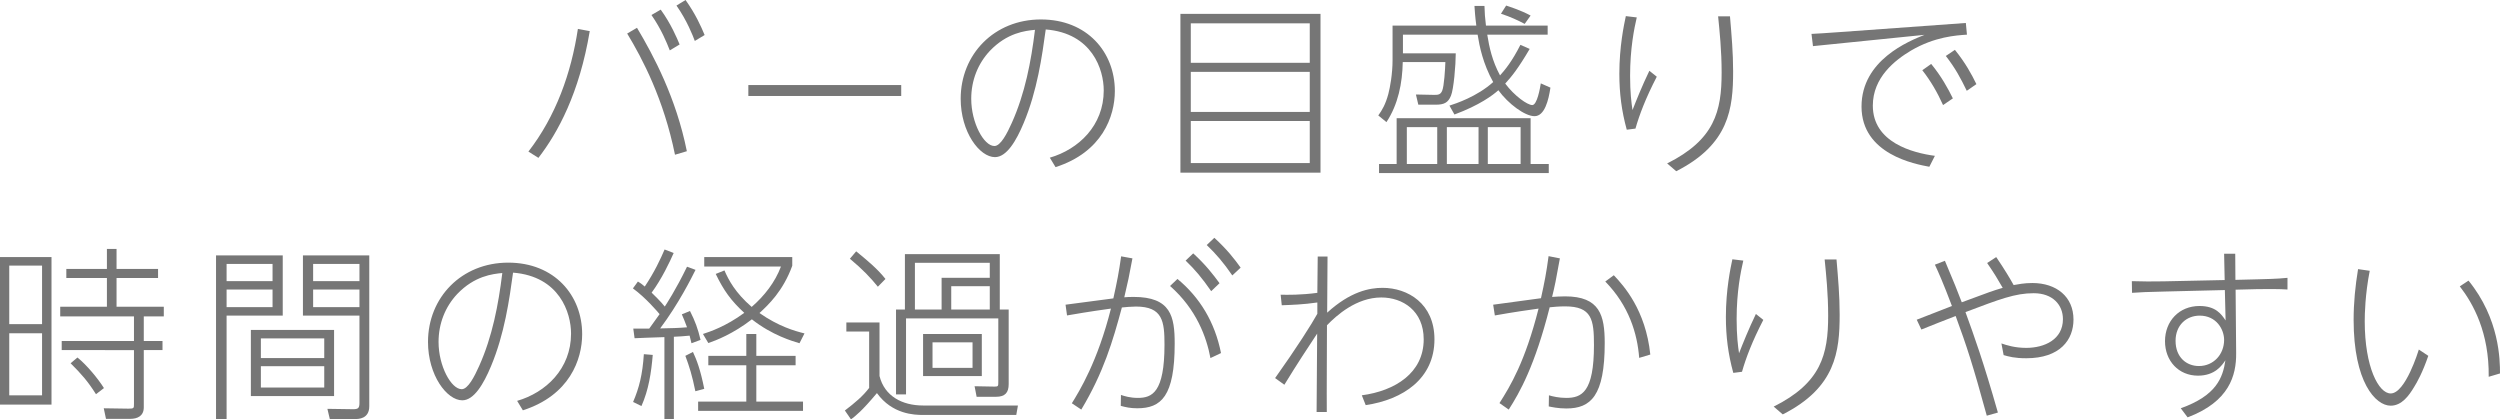
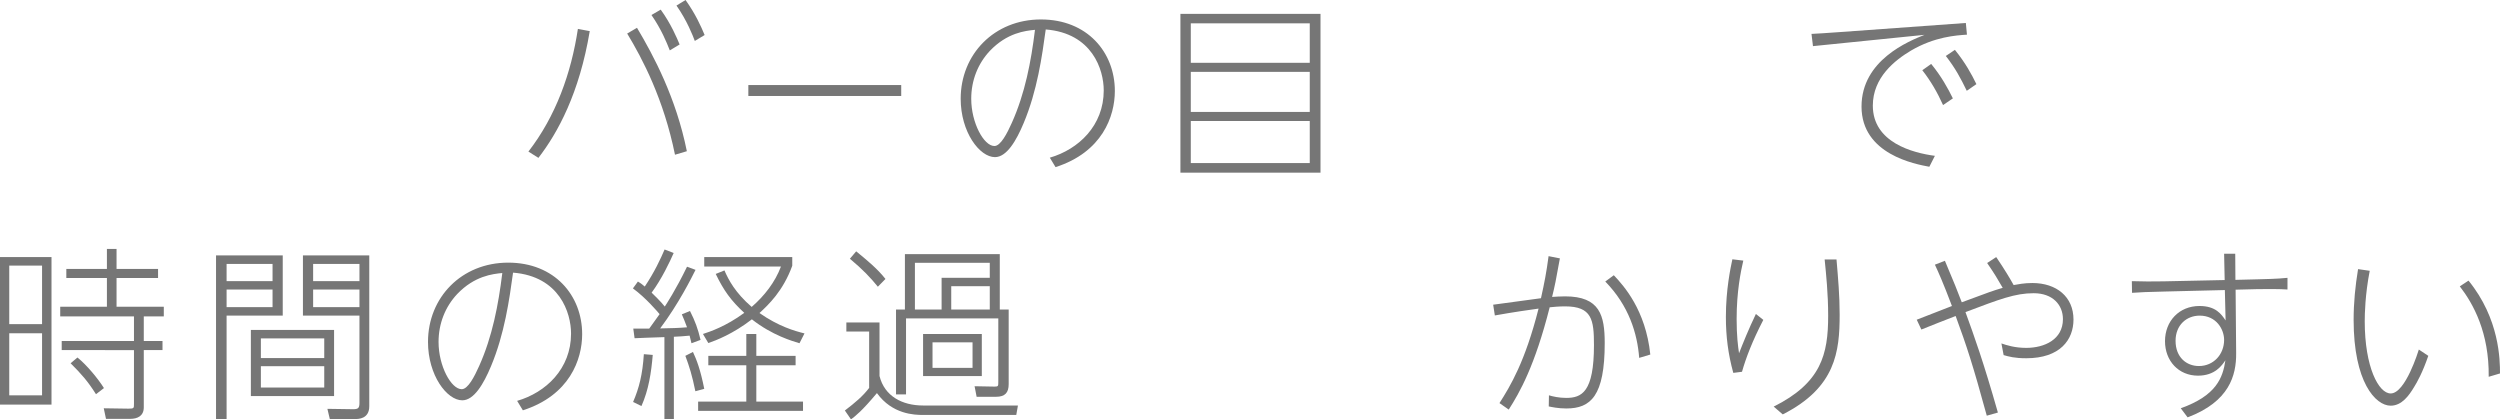
<svg xmlns="http://www.w3.org/2000/svg" id="b" width="647.666" height="108.652" viewBox="0 0 647.666 108.652">
  <defs>
    <style>.d{fill:#767676;stroke-width:0px;}</style>
  </defs>
  <g id="c">
    <path class="d" d="M152.785,8.064c-2.689,16.082-8.258,26.307-13.299,32.835l-2.592-1.632c7.105-9.168,11.09-20.306,12.818-31.778l3.072.576ZM174.867,40.083c-2.93-14.401-8.402-24.818-12.387-31.395l2.545-1.488c4.32,7.249,10.129,18.146,12.914,31.971l-3.072.912ZM171.17,2.496c2.641,3.648,4.176,7.297,4.896,9.025l-2.545,1.536c-.814-2.064-2.16-5.424-4.752-9.169l2.4-1.392ZM177.602,0c2.594,3.648,3.984,6.769,4.945,9.073l-2.545,1.536c-.479-1.296-2.016-5.281-4.752-9.169l2.352-1.44Z" />
    <path class="d" d="M233.475,22.034v2.833h-39.604v-2.833h39.604Z" />
    <path class="d" d="M271.969,40.852c7.441-2.16,13.971-8.305,13.971-17.426,0-5.376-2.977-14.833-15.025-15.793-.961,7.008-2.209,15.889-5.713,24.242-1.92,4.608-4.416,8.833-7.441,8.833-3.984,0-8.881-6.48-8.881-15.122,0-11.521,8.689-20.545,20.787-20.545,12,0,19.152,8.497,19.152,18.529,0,6.577-3.264,15.841-15.361,19.73l-1.488-2.448ZM256.465,13.153c-3.121,3.312-4.85,7.681-4.85,12.433,0,6.241,3.266,12.241,6.002,12.241,1.631,0,3.311-3.312,4.512-6,3.408-7.584,4.992-15.841,6-24.098-2.545.24-7.201.768-11.664,5.424Z" />
    <path class="d" d="M342.098,3.6v41.14h-36.291V3.6h36.291ZM308.494,16.273h30.82V6.048h-30.82v10.225ZM308.494,18.625v10.369h30.82v-10.369h-30.82ZM308.494,31.347v10.897h30.82v-10.897h-30.82Z" />
-     <path class="d" d="M396.291,12.673c-2.93,4.993-4.658,7.153-6.338,8.977,2.4,3.216,5.762,5.568,7.01,5.568s2.016-4.368,2.207-5.617l2.496,1.104c-.479,3.216-1.488,7.393-4.127,7.393-2.496,0-6.818-3.216-9.361-6.721-1.441,1.296-4.896,3.888-11.377,6.289l-1.297-2.304c1.633-.528,7.105-2.304,11.33-6.097-2.641-4.752-3.553-9.265-4.033-12.289h-19.346v4.849h13.682c0,2.976-.527,9.312-1.248,10.993-.721,1.776-1.777,2.304-3.938,2.304h-4.512l-.623-2.64,4.656.096c1.199.048,1.775-.144,2.16-1.104.479-1.104.768-5.617.814-7.393h-11.039c-.098,5.473-1.201,10.993-4.225,15.554l-2.113-1.729c1.008-1.392,1.873-2.88,2.592-5.52.48-1.824,1.105-5.281,1.105-8.833V6.625h21.697c-.336-2.544-.385-3.792-.48-5.088h2.592c.049,1.824.145,3.168.385,5.088h15.986v2.352h-15.65c.529,3.312,1.297,6.817,3.312,10.561,1.297-1.44,3.121-3.648,5.281-7.921l2.4,1.056ZM401.234,44.836h-43.971v-2.353h4.559v-11.857h34.707v11.857h4.705v2.353ZM372.336,32.931h-7.873v9.553h7.873v-9.553ZM383.041,32.931h-8.209v9.553h8.209v-9.553ZM393.938,32.931h-8.496v9.553h8.496v-9.553ZM394.994,6.192c-1.824-.96-3.553-1.776-6.145-2.64l1.344-2.112c.527.192,3.697,1.152,6.336,2.592l-1.535,2.16Z" />
-     <path class="d" d="M424.031,4.512c-.672,2.88-1.727,8.065-1.727,15.122,0,4.368.336,6.96.623,8.88,1.057-2.688,2.449-6.192,4.369-10.177l1.92,1.536c-2.881,5.568-4.514,9.889-5.521,13.441l-2.256.288c-1.344-4.896-1.92-9.457-1.92-14.498,0-7.057,1.199-12.673,1.68-14.929l2.832.336ZM448.178,4.224c.432,5.041.816,9.457.816,14.257,0,9.601-1.008,18.914-14.738,25.875l-2.352-2.017c12.289-6.145,14.113-13.489,14.113-23.522,0-5.76-.527-10.753-.912-14.593h3.072Z" />
    <path class="d" d="M509.283,5.953l.287,3.024c-2.832.192-8.352.528-14.496,4.128-4.178,2.496-9.889,6.96-9.889,14.257,0,9.553,10.32,12.241,16.08,13.009l-1.439,2.832c-3.553-.672-17.57-3.168-17.57-15.601,0-12.049,12.289-16.946,16.322-18.578l-28.898,2.928-.385-3.168c1.104-.048,4.225-.24,7.441-.48l32.547-2.352ZM500.307,16.562c2.639,3.216,4.367,6.384,5.615,8.929l-2.543,1.728c-1.441-3.216-3.217-6.289-5.377-9.025l2.305-1.632ZM506.451,12.913c2.783,3.456,4.32,6.336,5.568,8.881l-2.496,1.728c-1.584-3.264-2.93-5.809-5.426-9.025l2.354-1.584Z" />
    <path class="d" d="M13.344,66.6v38.211H0v-38.211h13.344ZM10.896,68.809H2.398v15.169h8.498v-15.169ZM10.896,86.33H2.398v16.081h8.498v-16.081ZM37.25,105.532c0,2.256-1.68,2.976-3.455,2.976h-6.338l-.576-2.736,6.338.096c1.488,0,1.488-.096,1.488-1.248v-13.921H15.984v-2.352h18.723v-6.385H15.6v-2.496h12.098v-7.44h-10.514v-2.353h10.514v-5.184h2.496v5.184h10.754v2.353h-10.754v7.44h12.242v2.496h-5.186v6.385h4.85v2.352h-4.85v14.833ZM24.865,102.123c-2.16-3.408-3.744-5.184-6.576-8.017l1.775-1.488c2.4,1.92,5.328,5.472,6.865,7.92l-2.064,1.584Z" />
    <path class="d" d="M73.248,66.168v15.602h-14.545v26.786h-2.736v-42.388h17.281ZM70.609,68.376h-11.906v4.464h11.906v-4.464ZM70.609,75.001h-11.906v4.561h11.906v-4.561ZM86.547,102.604h-21.555v-17.138h21.555v17.138ZM84.002,87.674h-16.418v5.089h16.418v-5.089ZM84.002,94.875h-16.418v5.521h16.418v-5.521ZM95.666,66.168v39.076c0,3.312-2.879,3.312-3.6,3.312h-6.625l-.623-2.64,6.576.096c1.297,0,1.729-.192,1.729-1.584v-22.658h-14.643v-15.602h17.186ZM93.123,68.376h-12.002v4.464h12.002v-4.464ZM93.123,75.001h-12.002v4.561h12.002v-4.561Z" />
    <path class="d" d="M133.969,103.852c7.441-2.16,13.971-8.305,13.971-17.426,0-5.376-2.977-14.833-15.025-15.793-.961,7.008-2.209,15.889-5.713,24.242-1.92,4.608-4.416,8.833-7.441,8.833-3.984,0-8.881-6.48-8.881-15.122,0-11.521,8.689-20.545,20.787-20.545,12,0,19.152,8.497,19.152,18.529,0,6.577-3.264,15.841-15.361,19.73l-1.488-2.448ZM118.465,76.153c-3.121,3.312-4.85,7.681-4.85,12.433,0,6.241,3.266,12.241,6.002,12.241,1.631,0,3.311-3.312,4.512-6,3.408-7.584,4.992-15.841,6-24.098-2.545.24-7.201.768-11.664,5.424Z" />
    <path class="d" d="M180.191,69.913c-1.008,2.016-4.367,8.785-9.168,15.169,2.832-.048,4.705-.096,6.961-.288-.48-1.344-.912-2.353-1.346-3.36l2.113-.864c1.297,2.544,2.064,4.608,2.736,7.489l-2.352.864c-.24-.912-.336-1.344-.48-1.968-1.344.144-2.881.24-4.08.288v21.313h-2.449v-21.218c-4.129.144-5.904.192-7.729.288l-.336-2.496h4.129c1.055-1.44,1.248-1.728,2.688-3.744-.432-.528-3.553-4.225-6.912-6.673l1.295-1.776c.625.384.865.528,1.777,1.296,2.545-3.792,4.129-7.249,5.137-9.601l2.352.912c-.961,2.208-3.121,6.769-5.713,10.273.336.336,2.4,2.304,3.408,3.601.289-.432,2.881-4.369,5.762-10.321l2.207.816ZM164.014,104.14c1.586-3.696,2.449-7.153,2.785-12.385l2.305.192c-.385,4.561-1.057,9.073-2.93,13.249l-2.16-1.056ZM180.145,101.355c-.816-4.033-1.584-6.481-2.594-9.169l1.969-1.008c.961,2.064,1.92,4.513,2.928,9.553l-2.303.625ZM206.113,94.635h-10.176v9.409h12.098v2.4h-27.172v-2.4h12.482v-9.409h-9.842v-2.448h9.842v-5.665h2.592v5.665h10.176v2.448ZM207.123,88.922c-1.777-.528-7.105-2.064-12.338-6.193-4.896,3.792-9.312,5.473-11.281,6.145l-1.393-2.352c1.777-.576,5.953-1.968,10.705-5.473-3.408-3.12-5.375-5.856-7.393-10.081l2.256-.912c1.057,2.448,2.785,5.76,7.057,9.457,3.312-2.88,6.049-6.384,7.586-10.465h-19.875v-2.448h22.803v2.256c-2.4,6.577-6.193,10.129-8.496,12.241,4.943,3.456,9.121,4.656,11.664,5.28l-1.295,2.544Z" />
    <path class="d" d="M227.855,83.546v13.873c1.297,5.232,5.904,7.633,11.281,7.633h24.578l-.432,2.448h-24.146c-2.209,0-7.969-.144-11.953-5.665-3.936,4.704-5.521,5.904-6.721,6.816l-1.584-2.304c2.641-2.016,4.705-3.744,6.289-5.856v-14.593h-5.904v-2.352h8.592ZM227.424,74.281c-1.824-2.256-3.889-4.464-7.248-7.249l1.631-1.92c2.689,2.208,5.424,4.416,7.586,7.152l-1.969,2.016ZM261.314,99.531c0,2.16-.912,3.264-3.264,3.264h-5.041l-.527-2.736,5.135.096c1.01,0,1.01-.096,1.01-1.296v-16.369h-23.906v19.682h-2.594v-21.986h2.305v-14.354h24.578v14.354h2.305v19.346ZM256.418,68.088h-19.395v12.097h6.914v-8.209h12.48v-3.888ZM254.354,97.419h-15.217v-10.897h15.217v10.897ZM251.953,88.682h-10.369v6.625h10.369v-6.625ZM256.418,74.137h-9.984v6.049h9.984v-6.049Z" />
-     <path class="d" d="M290.4,102.315c.863.288,2.352.768,4.369.768,3.695,0,6.912-1.392,6.912-13.777,0-6-.432-9.889-7.393-9.889-1.008,0-2.832.144-3.648.24-2.352,8.737-4.752,16.85-10.514,26.45l-2.447-1.632c2.016-3.264,6.672-10.801,10.129-24.53-2.305.336-4.992.672-11.377,1.776l-.385-2.784,12.385-1.632c.961-4.32,1.441-6.769,2.018-10.897l2.928.528c-.768,4.225-1.248,6.481-2.113,10.081.625-.048,1.248-.096,2.4-.096,9.697,0,10.658,5.089,10.658,12.097,0,13.681-3.506,16.753-9.697,16.753-1.824,0-3.025-.288-4.273-.624l.049-2.832ZM313.586,92.763c-1.008-5.376-3.6-12.625-10.465-18.674l1.92-1.824c5.762,4.752,9.697,11.185,11.281,19.202l-2.736,1.296ZM309.121,65.64c3.266,2.976,5.232,5.568,6.818,7.729l-2.16,2.064c-2.354-3.408-4.225-5.617-6.625-7.921l1.967-1.872ZM314.594,61.608c3.266,2.976,5.281,5.568,6.816,7.729l-2.16,2.016c-2.303-3.36-4.223-5.568-6.623-7.873l1.967-1.872Z" />
-     <path class="d" d="M330.336,97.947c5.568-7.825,9.553-14.113,10.943-16.657v-2.928c-3.6.528-6.623.624-9.217.72l-.287-2.736c1.729.048,5.232.096,9.504-.48l.098-9.409h2.543c0,2.304-.096,12.481-.096,14.545,6-5.473,10.945-6.433,14.354-6.433,6.529,0,13.441,4.081,13.441,13.345,0,10.129-8.064,15.602-17.811,17.042l-1.008-2.544c8.641-1.152,16.033-5.808,16.033-14.497,0-7.393-5.424-10.849-10.992-10.849-6.434,0-11.617,4.657-14.066,7.201,0,4.513-.096,17.857-.047,22.466h-2.641l.145-20.306c-2.352,3.552-5.088,7.681-8.496,13.25l-2.4-1.729Z" />
    <path class="d" d="M404.113,66.936c-1.008,5.665-1.344,7.249-2.016,9.985.672-.048,2.256-.144,3.359-.144,9.025,0,10.273,4.944,10.273,12.097,0,13.681-3.602,16.946-9.938,16.946-2.16,0-3.84-.384-4.561-.528l.049-2.88c.959.288,2.592.672,4.465.672,4.031,0,7.199-1.488,7.199-13.681,0-6.577-.527-10.033-7.488-10.033-1.535,0-3.121.144-3.984.24-3.84,15.169-7.777,22.082-10.609,26.498l-2.4-1.68c2.785-4.369,6.625-10.657,10.129-24.482-1.775.24-6.527.912-11.328,1.776l-.432-2.784,12.385-1.68c.912-4.128,1.393-6.577,1.969-10.897l2.928.576ZM424.658,92.714c-.479-6.289-2.641-13.489-8.785-19.778l2.209-1.632c2.545,2.688,8.258,8.977,9.457,20.546l-2.881.864Z" />
    <path class="d" d="M451.631,67.512c-.672,2.88-1.727,8.065-1.727,15.122,0,4.368.336,6.96.623,8.88,1.057-2.688,2.449-6.192,4.369-10.177l1.92,1.536c-2.881,5.568-4.514,9.889-5.521,13.441l-2.256.288c-1.344-4.896-1.92-9.457-1.92-14.498,0-7.057,1.199-12.673,1.68-14.929l2.832.336ZM475.777,67.224c.432,5.041.816,9.457.816,14.257,0,9.601-1.008,18.914-14.738,25.875l-2.352-2.017c12.289-6.145,14.113-13.489,14.113-23.522,0-5.76-.527-10.753-.912-14.593h3.072Z" />
    <path class="d" d="M517.152,66.6c2.16,3.168,3.697,5.761,4.512,7.249,1.152-.192,2.689-.528,4.85-.528,6.24,0,10.656,3.552,10.656,9.457,0,5.232-3.455,10.033-12.24,10.033-3.025,0-4.514-.432-5.857-.816l-.576-3.024c1.393.48,3.506,1.152,6.434,1.152,4.703,0,9.504-2.16,9.504-7.44,0-3.696-2.641-6.721-7.584-6.721-4.801,0-8.785,1.536-17.666,4.896,2.305,6.336,4.609,12.721,8.4,26.018l-2.879.816c-3.602-13.153-5.137-17.858-8.064-25.826-3.984,1.536-5.521,2.16-8.881,3.504l-1.201-2.544c6.098-2.4,6.77-2.64,9.121-3.552-2.4-6.337-3.504-8.737-4.416-10.705l2.592-1.008c1.873,4.368,3.84,9.265,4.369,10.753,7.633-2.833,7.871-2.929,10.607-3.745-1.439-2.496-2.062-3.552-4.031-6.433l2.352-1.536Z" />
    <path class="d" d="M579.312,91.514c.049,5.761-1.775,12.529-12.576,16.61l-1.775-2.353c9.264-3.312,10.896-7.92,11.568-12.433-.912,1.344-2.688,3.984-7.105,3.984-5.039,0-8.545-3.84-8.545-8.929,0-5.232,3.697-9.121,8.93-9.121,4.225,0,5.664,2.112,6.77,3.744l-.193-7.873-15.602.384c-5.039.144-5.951.144-8.447.336l-.049-3.024c2.305.096,5.809.096,8.209.048l15.842-.336-.145-6.816h2.881l.047,6.769,5.713-.144c1.633-.048,5.088-.096,7.777-.384v3.024c-1.873-.144-5.713-.144-7.826-.096l-5.615.144.143,16.465ZM569.857,81.77c-3.408,0-6.242,2.448-6.242,6.528,0,4.272,2.834,6.529,6.049,6.529,3.793,0,6.529-3.024,6.529-6.769,0-2.688-1.969-6.289-6.336-6.289Z" />
    <path class="d" d="M613.92,70.152c-1.199,6.145-1.297,11.233-1.297,13.057,0,11.905,3.602,18.722,6.721,18.722,3.842,0,7.201-11.089,7.297-11.377l2.449,1.632c-1.441,4.224-2.93,6.913-3.697,8.113-1.295,2.16-3.168,4.8-6.049,4.8-3.936,0-9.6-6.145-9.6-22.226,0-4.464.432-8.785,1.152-13.153l3.023.432ZM644.738,97.611c.145-11.425-3.984-18.914-7.488-23.426l2.256-1.488c8.064,9.889,8.16,20.594,8.16,24.05l-2.928.864Z" />
  </g>
</svg>